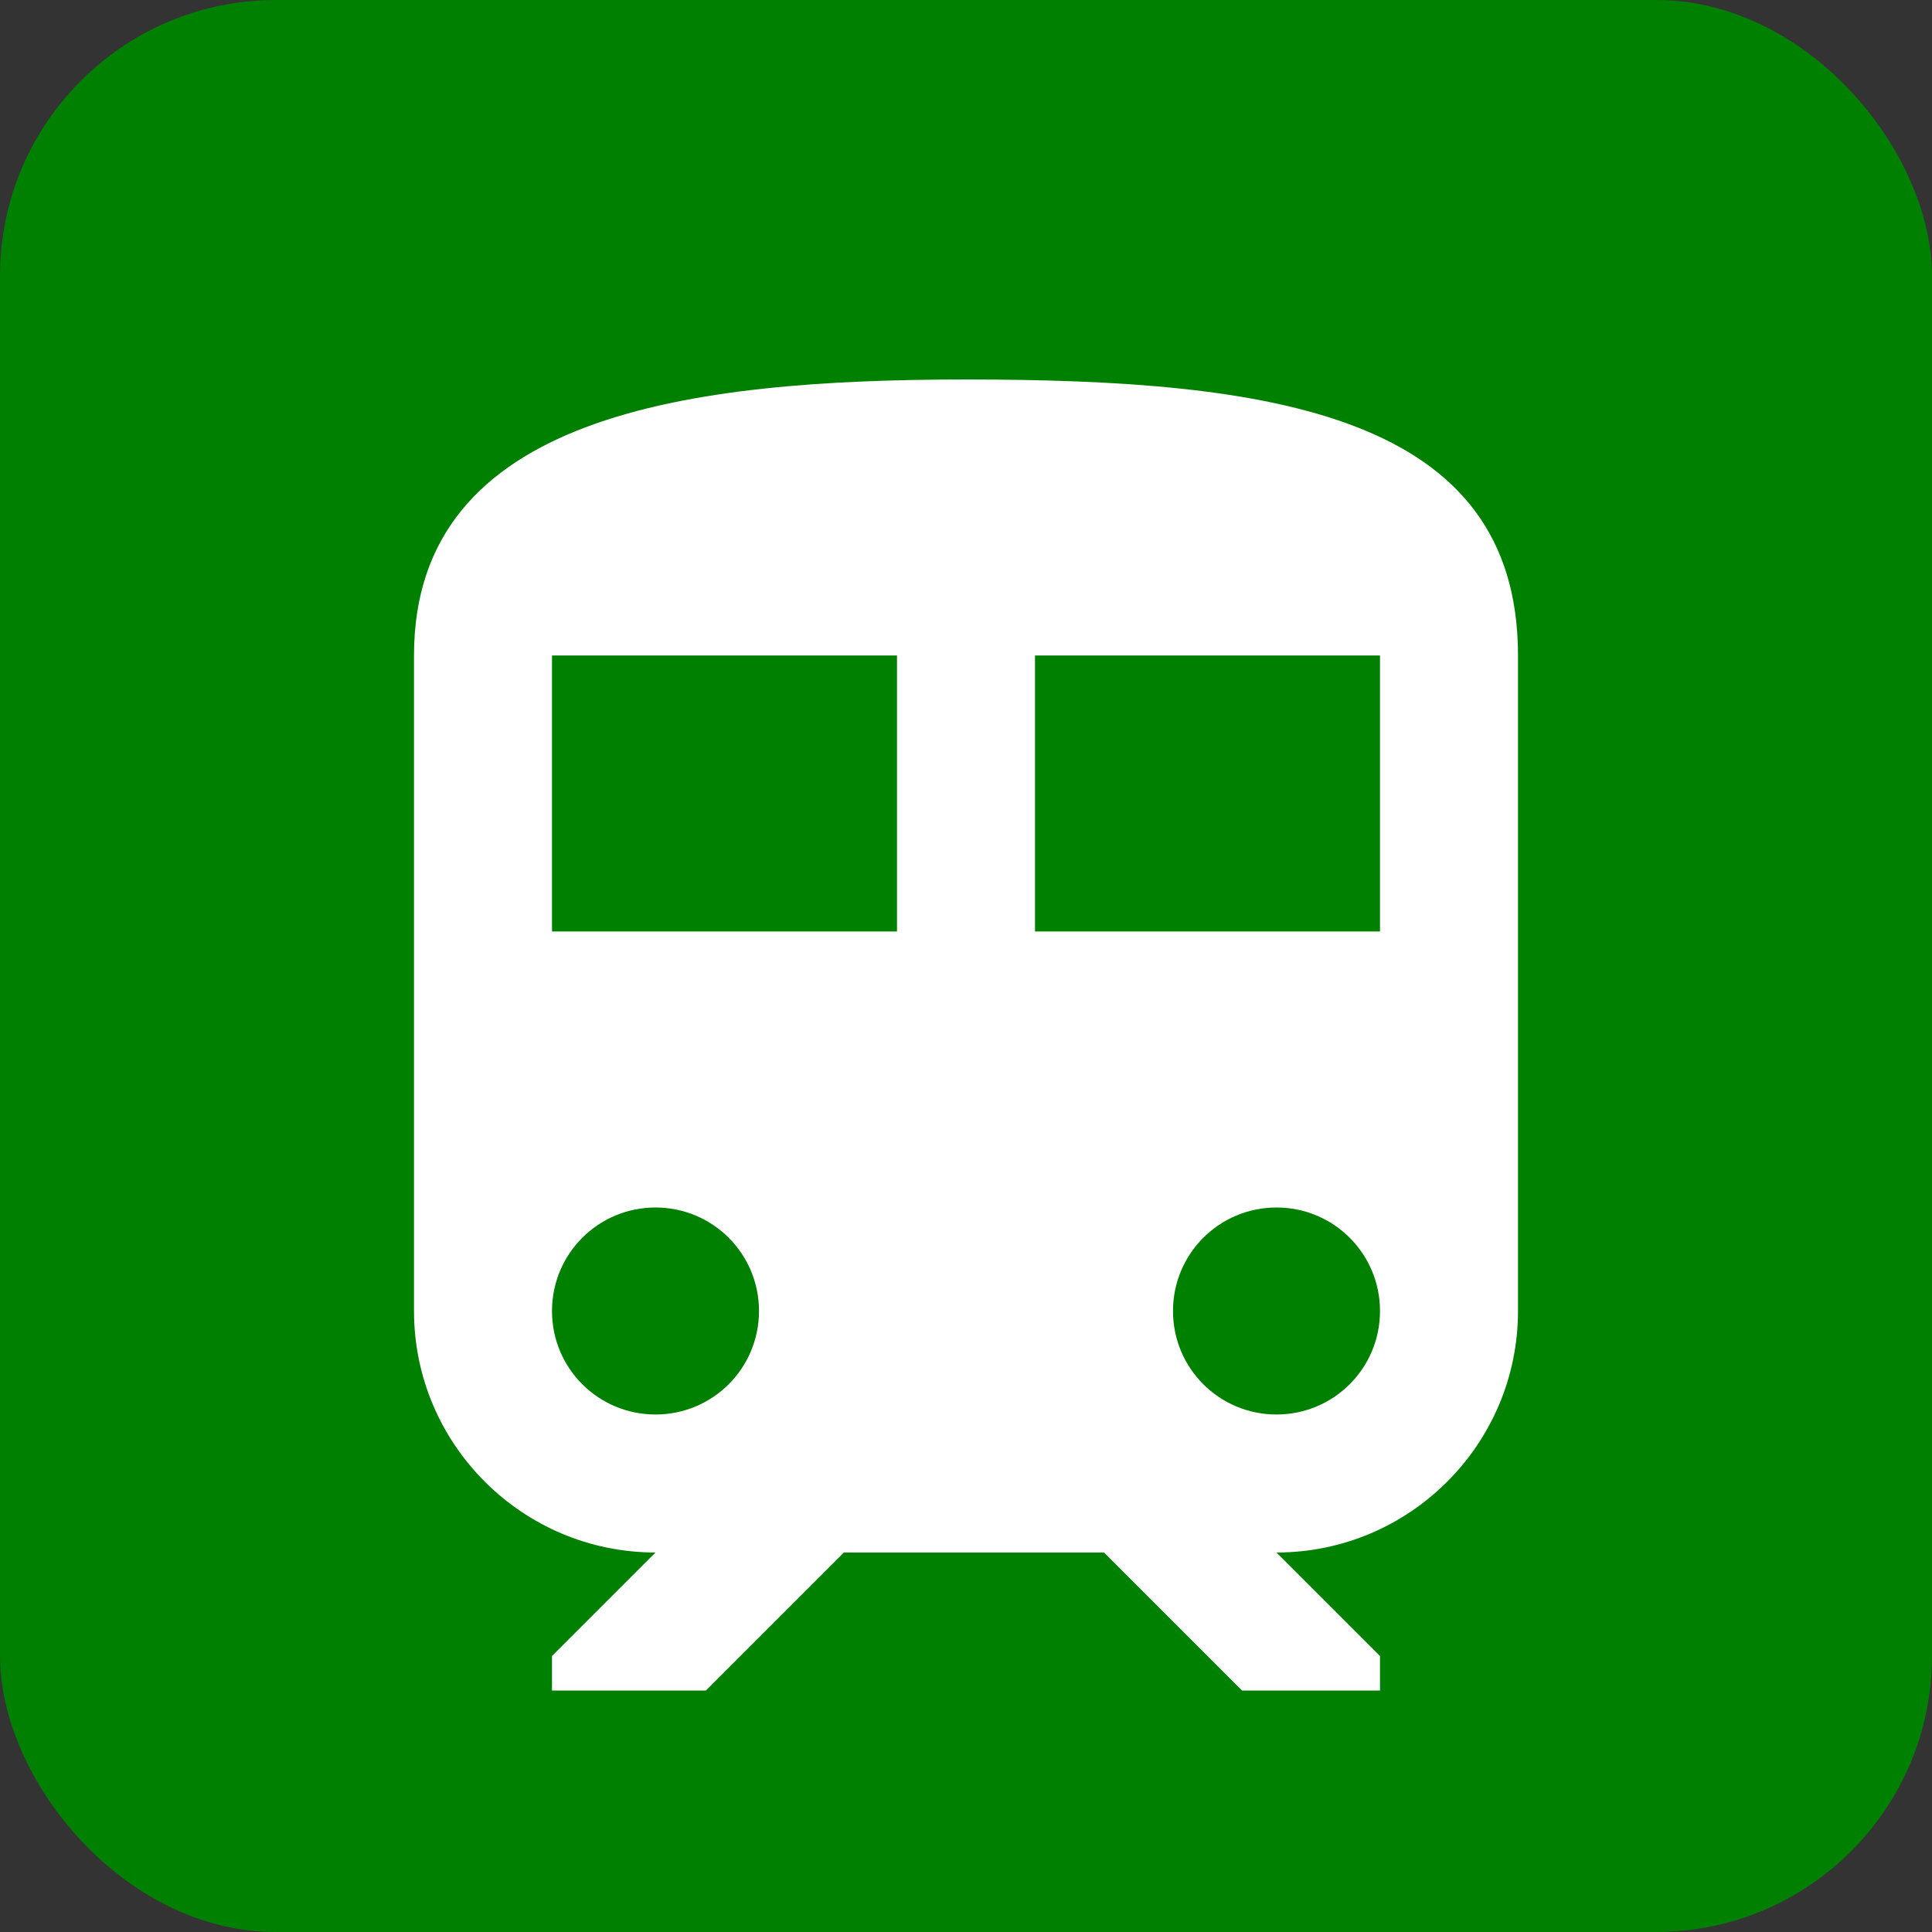
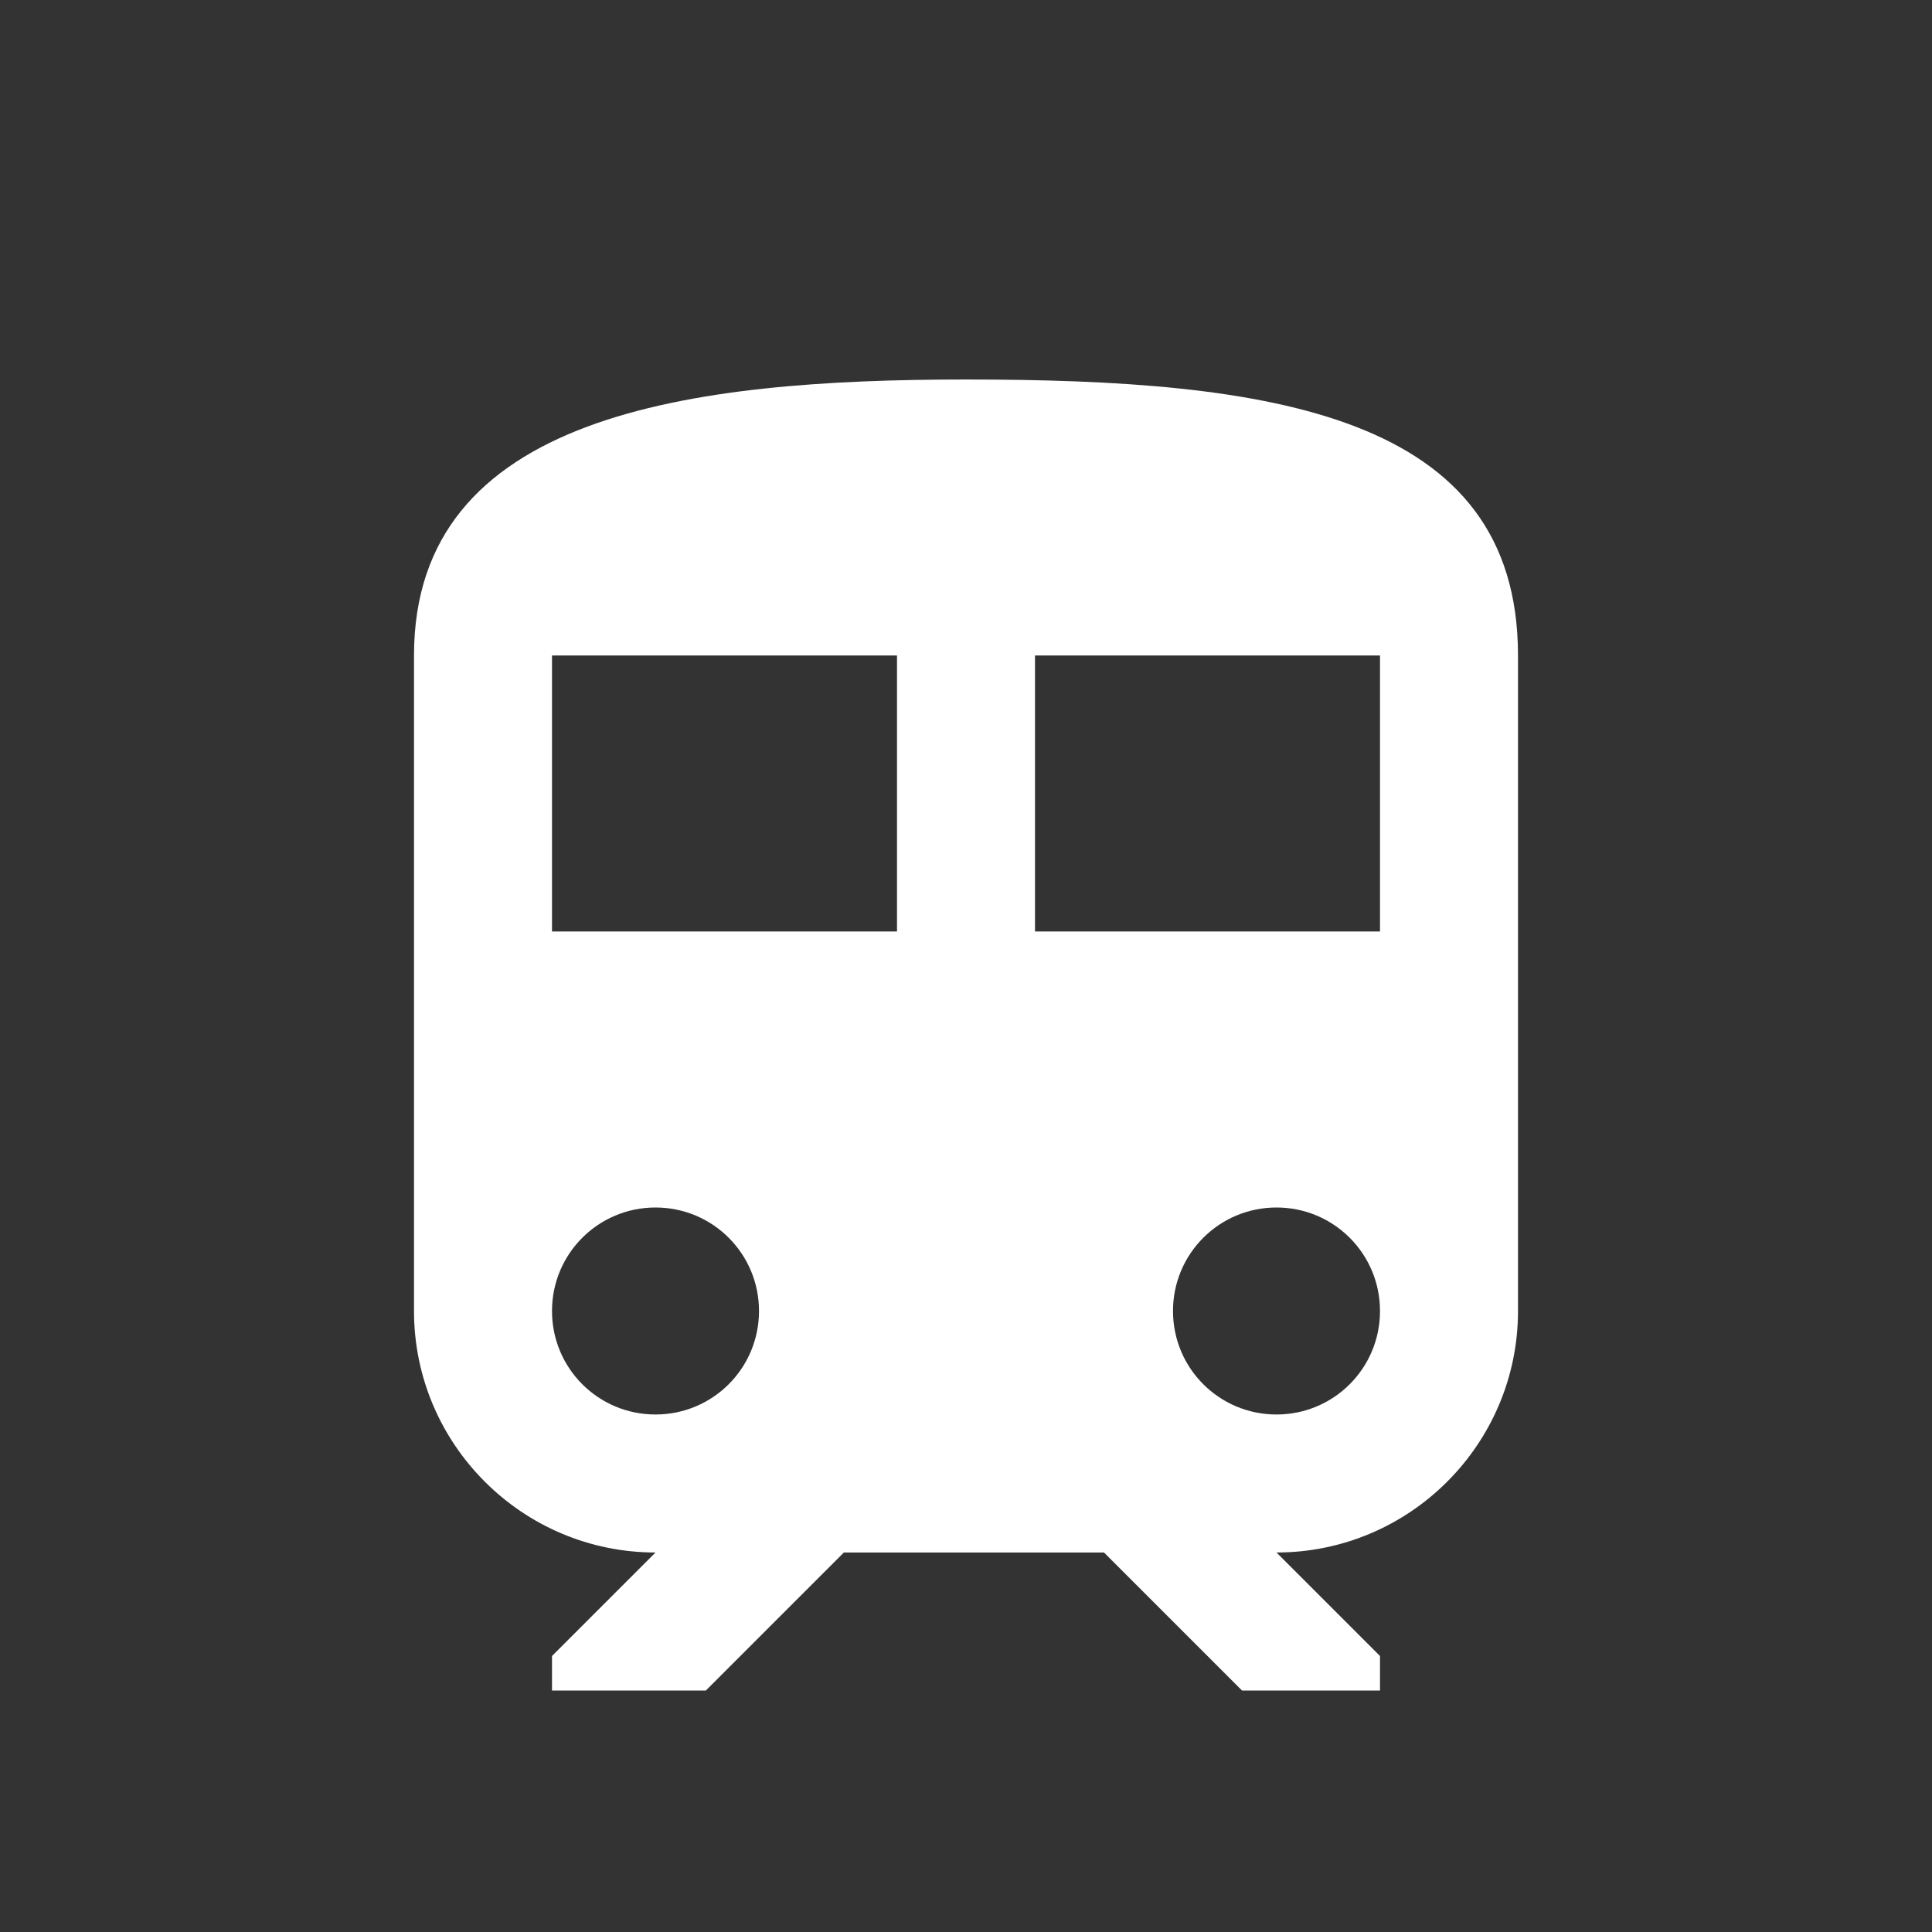
<svg xmlns="http://www.w3.org/2000/svg" viewBox="0 0 28 28">
  <rect x="0" y="0" width="28" height="28" fill="#333333" stroke="none" />
-   <rect rx="4" height="28" width="28" fill="green" />
  <path d="M14 5.5c-4 0-8 .5-8 4V19c0 1.93 1.57 3.5 3.5 3.5L8 24v.5h2.23l2-2H16l2 2h2V24l-1.5-1.5c1.93 0 3.5-1.57 3.5-3.5V9.5c0-3.5-3.58-4-8-4m-4.5 15c-.83 0-1.5-.67-1.5-1.5s.67-1.5 1.5-1.5 1.5.67 1.5 1.5-.67 1.5-1.5 1.5m3.5-7H8v-4h5zm2 0v-4h5v4zm3.5 7c-.83 0-1.5-.67-1.5-1.5s.67-1.5 1.5-1.5 1.5.67 1.5 1.5-.67 1.5-1.5 1.5" fill="white" />
</svg>